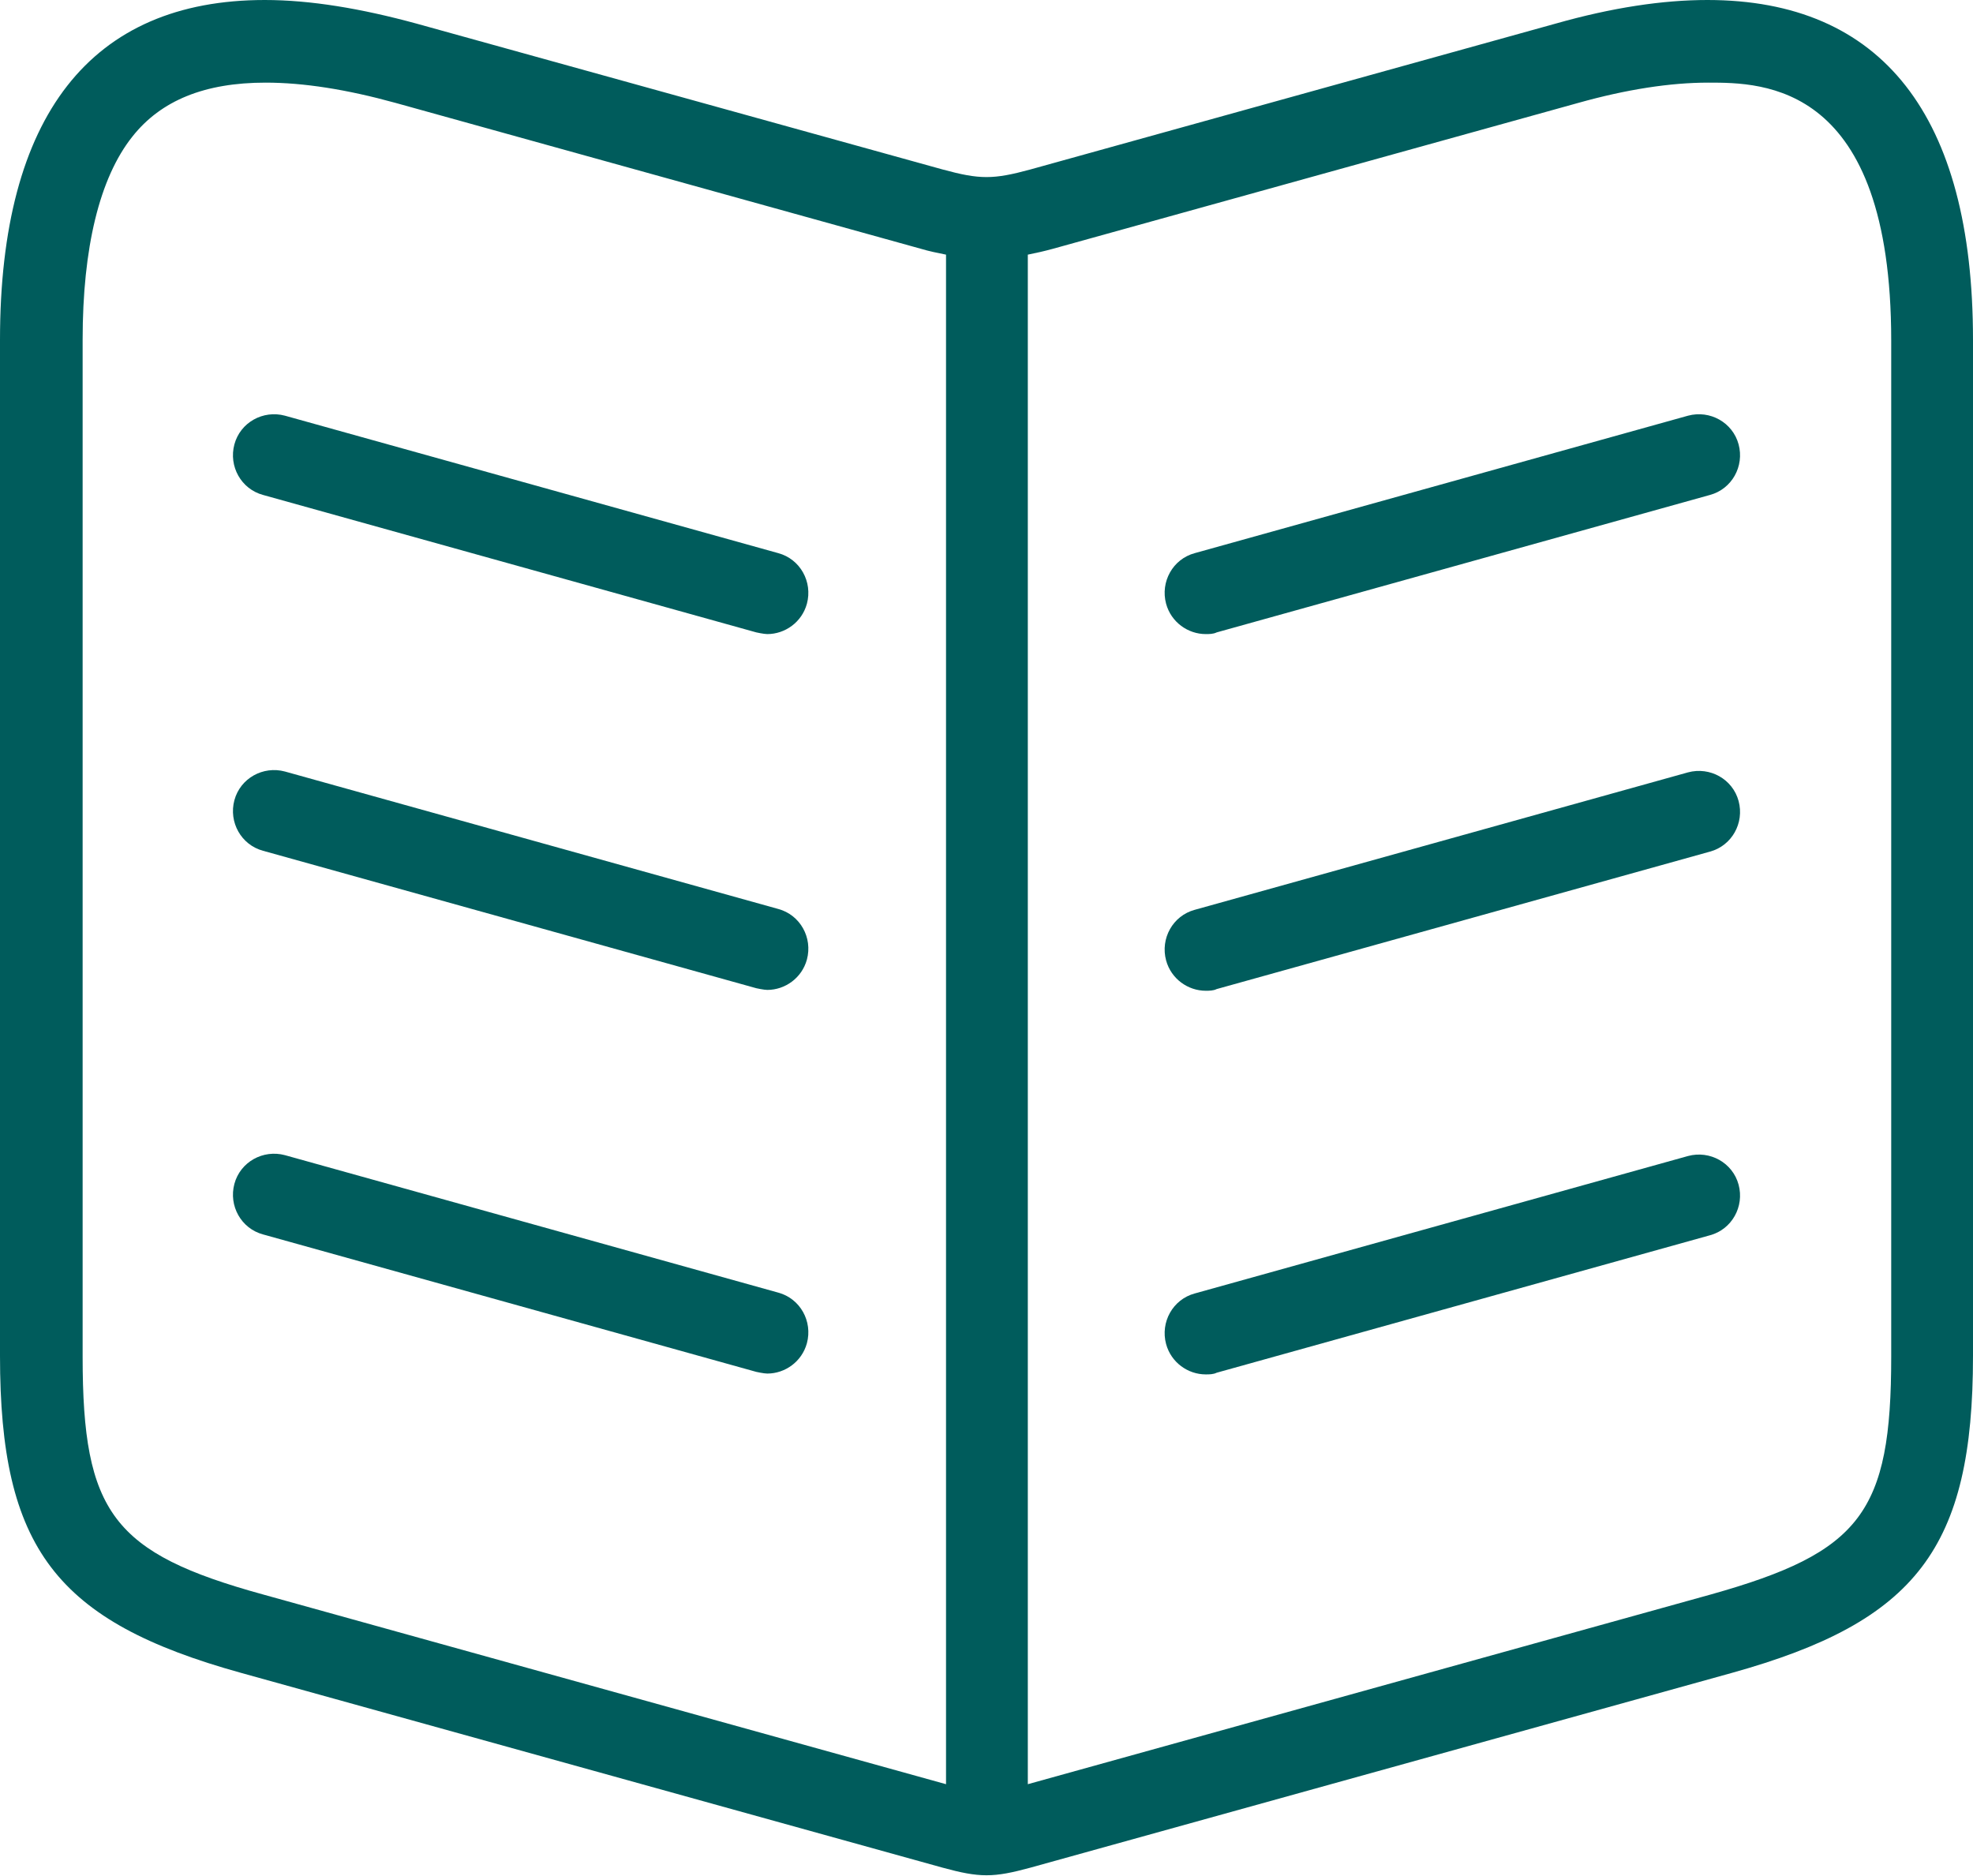
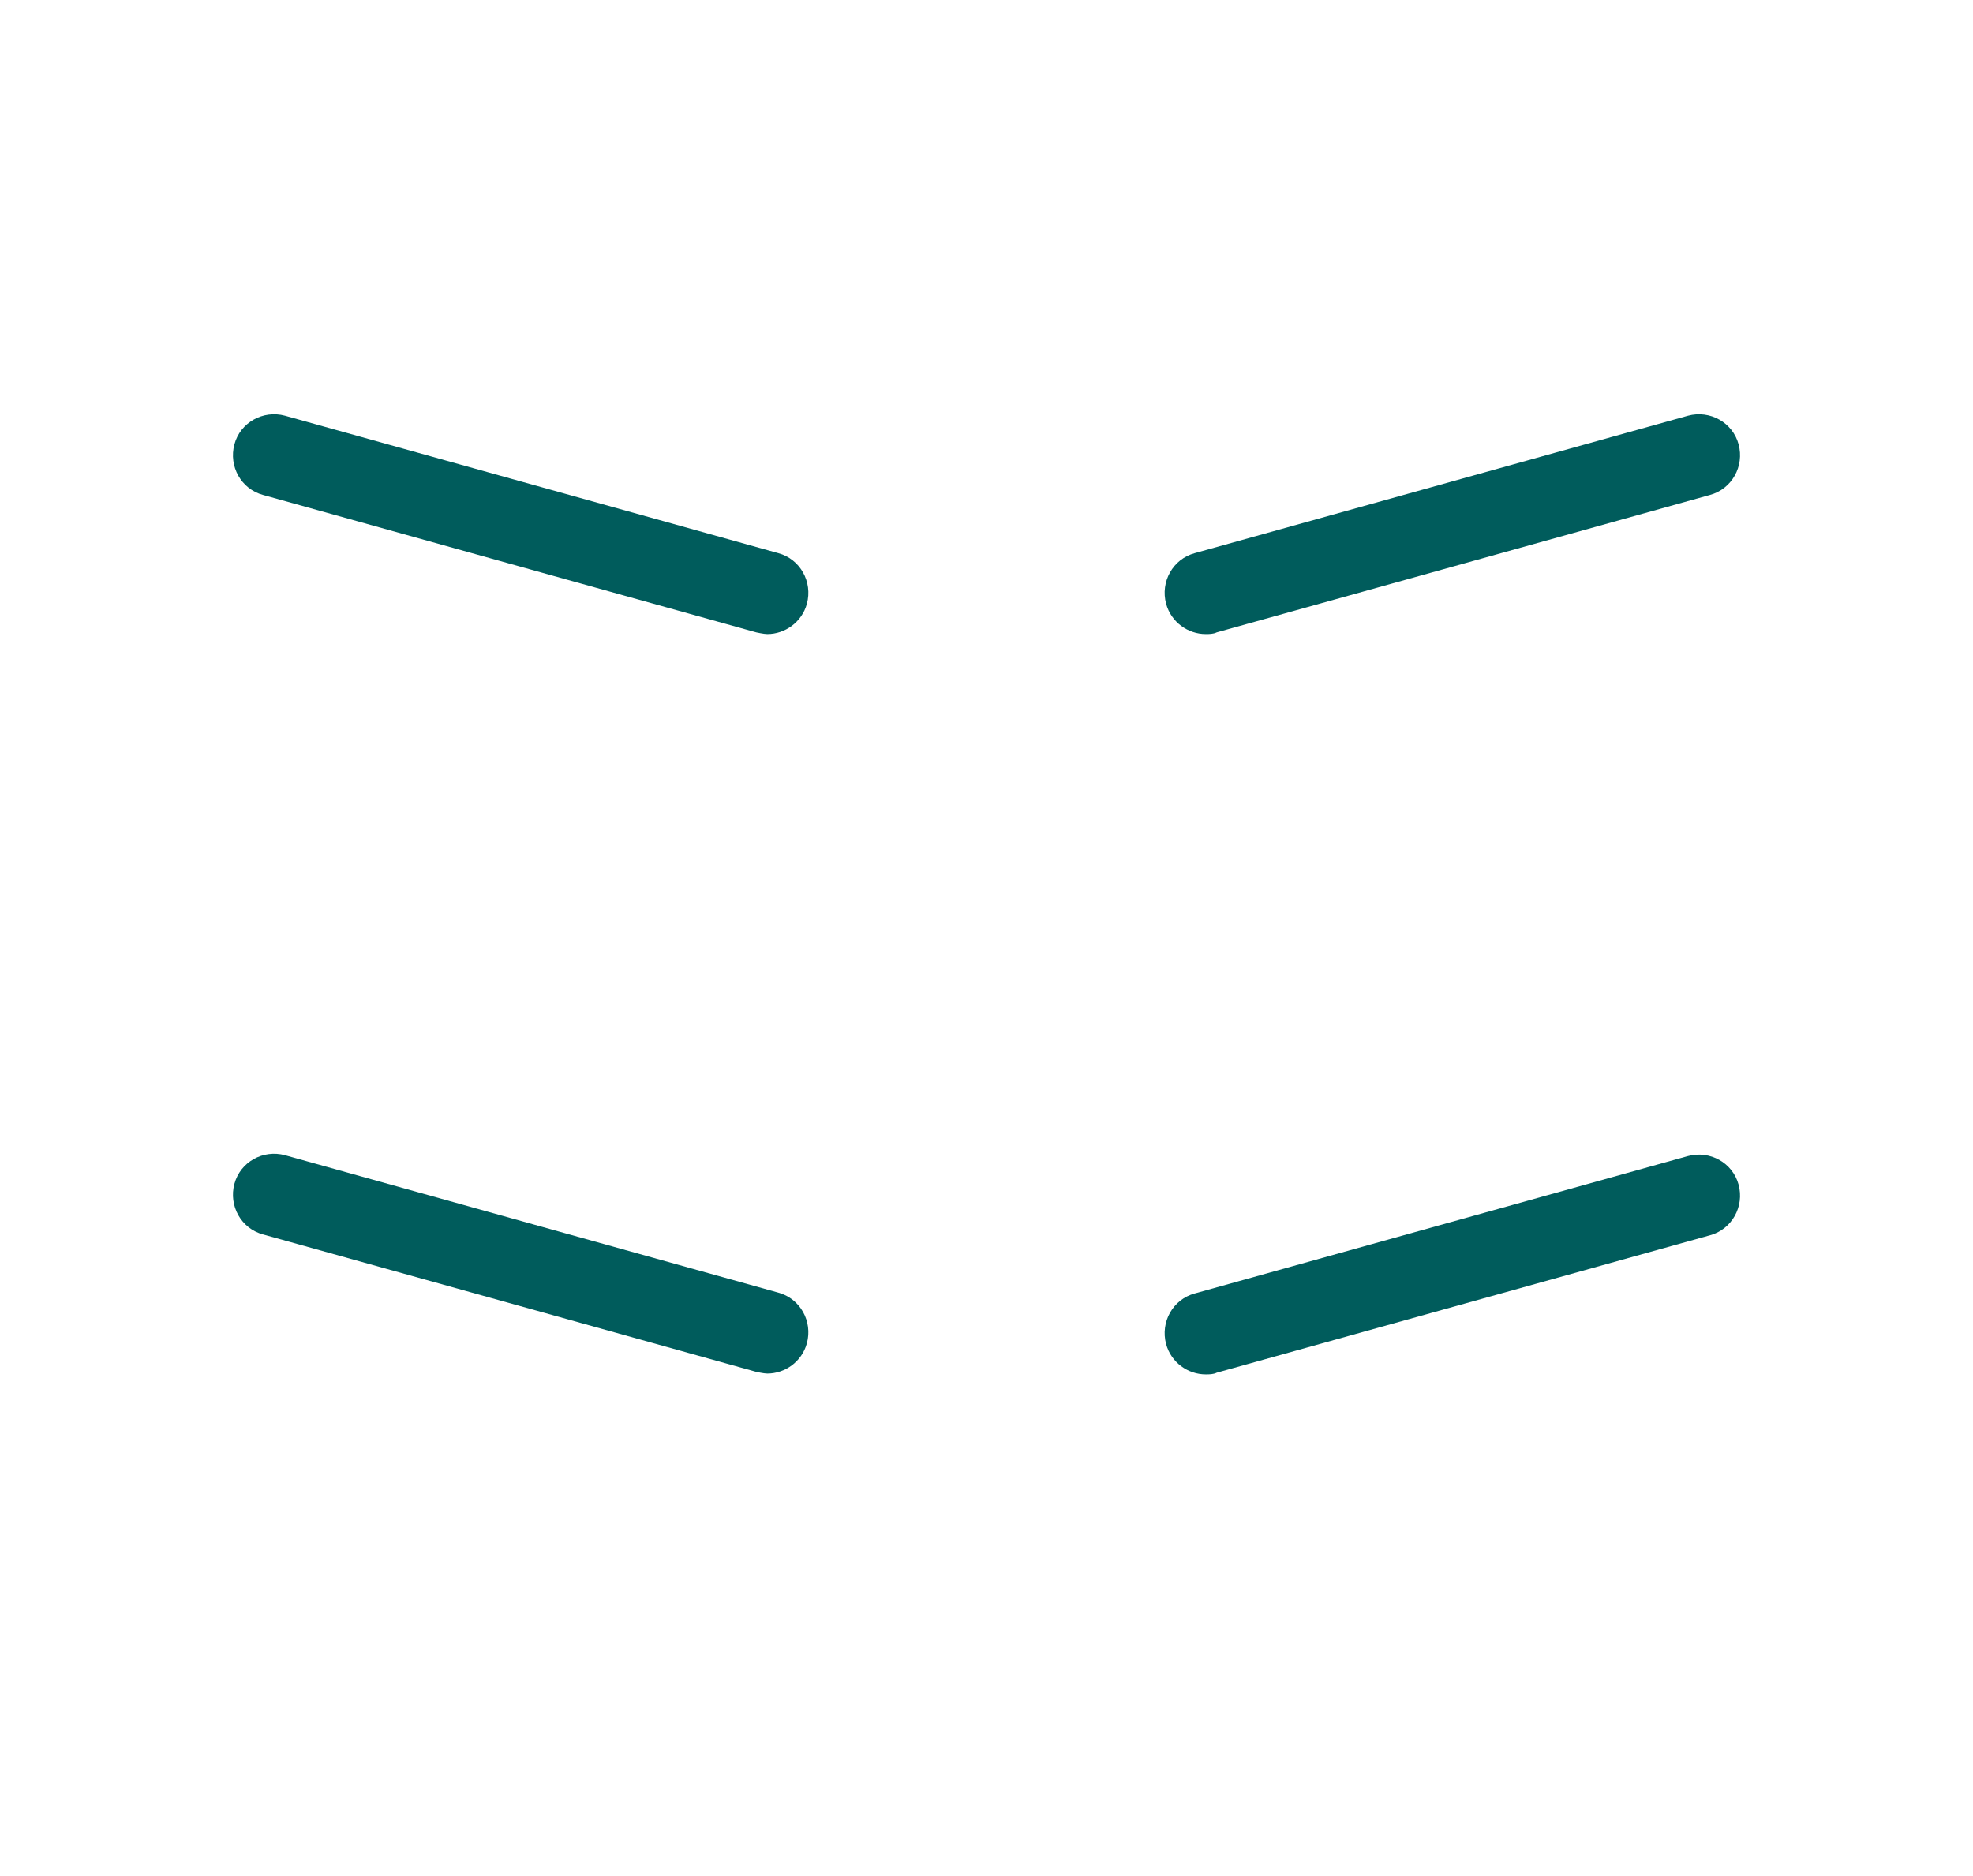
<svg xmlns="http://www.w3.org/2000/svg" id="_レイヤー_2" viewBox="0 0 23.4 22.25">
  <defs>
    <style>.cls-1{fill:#005c5c;}</style>
  </defs>
  <g id="_レイヤー_1-2">
    <g id="_80.book">
-       <path class="cls-1" d="M20.25,0c-.53,0-1.13,.09-1.8,.28l-6.23,1.73c-.22,.06-.37,.09-.52,.09s-.3-.03-.52-.09L4.94,.28c-.66-.18-1.26-.28-1.8-.28C1.08,0,0,1.37,0,4.03v12.05c0,2.28,.66,3.15,2.86,3.76l8.32,2.31c.22,.06,.37,.09,.52,.09s.3-.03,.52-.09l8.32-2.31c2.19-.61,2.86-1.48,2.86-3.76V4.03c0-2.66-1.08-4.03-3.15-4.03ZM3.12,18.91c-1.78-.49-2.14-.97-2.14-2.82V4.03c0-1.09,.2-1.92,.59-2.41,.34-.43,.86-.64,1.58-.64,.45,0,.96,.08,1.54,.24l6.23,1.73c.1,.03,.2,.05,.3,.07V21.16l-8.1-2.25Zm19.31-2.82c0,1.85-.36,2.32-2.14,2.82l-8.1,2.25V3.02c.1-.02,.19-.04,.3-.07l6.23-1.73c.57-.16,1.09-.24,1.54-.24,.65,0,2.17,0,2.17,3.06v12.05Z" />
      <path class="cls-1" d="M9.23,15.33l-5.85-1.63c-.26-.07-.53,.08-.6,.34-.07,.26,.08,.53,.34,.6l5.85,1.63s.09,.02,.13,.02c.21,0,.41-.14,.47-.36,.07-.26-.08-.53-.34-.6Z" />
-       <path class="cls-1" d="M9.23,10.78l-5.85-1.63c-.26-.07-.53,.08-.6,.34-.07,.26,.08,.53,.34,.6l5.85,1.63s.09,.02,.13,.02c.21,0,.41-.14,.47-.36,.07-.26-.08-.53-.34-.6Z" />
      <path class="cls-1" d="M9.23,6.56l-5.85-1.63c-.26-.07-.53,.08-.6,.34-.07,.26,.08,.53,.34,.6l5.85,1.63s.09,.02,.13,.02c.21,0,.41-.14,.47-.36,.07-.26-.08-.53-.34-.6Z" />
      <path class="cls-1" d="M20.02,13.71l-5.85,1.63c-.26,.07-.41,.34-.34,.6,.06,.22,.26,.36,.47,.36,.04,0,.09,0,.13-.02l5.85-1.63c.26-.07,.41-.34,.34-.6-.07-.26-.34-.41-.6-.34Z" />
-       <path class="cls-1" d="M20.02,9.16l-5.85,1.63c-.26,.07-.41,.34-.34,.6,.06,.22,.26,.36,.47,.36,.04,0,.09,0,.13-.02l5.85-1.63c.26-.07,.41-.34,.34-.6-.07-.26-.34-.41-.6-.34Z" />
      <path class="cls-1" d="M20.02,4.93l-5.85,1.63c-.26,.07-.41,.34-.34,.6,.06,.22,.26,.36,.47,.36,.04,0,.09,0,.13-.02l5.85-1.63c.26-.07,.41-.34,.34-.6-.07-.26-.34-.41-.6-.34Z" />
    </g>
  </g>
</svg>